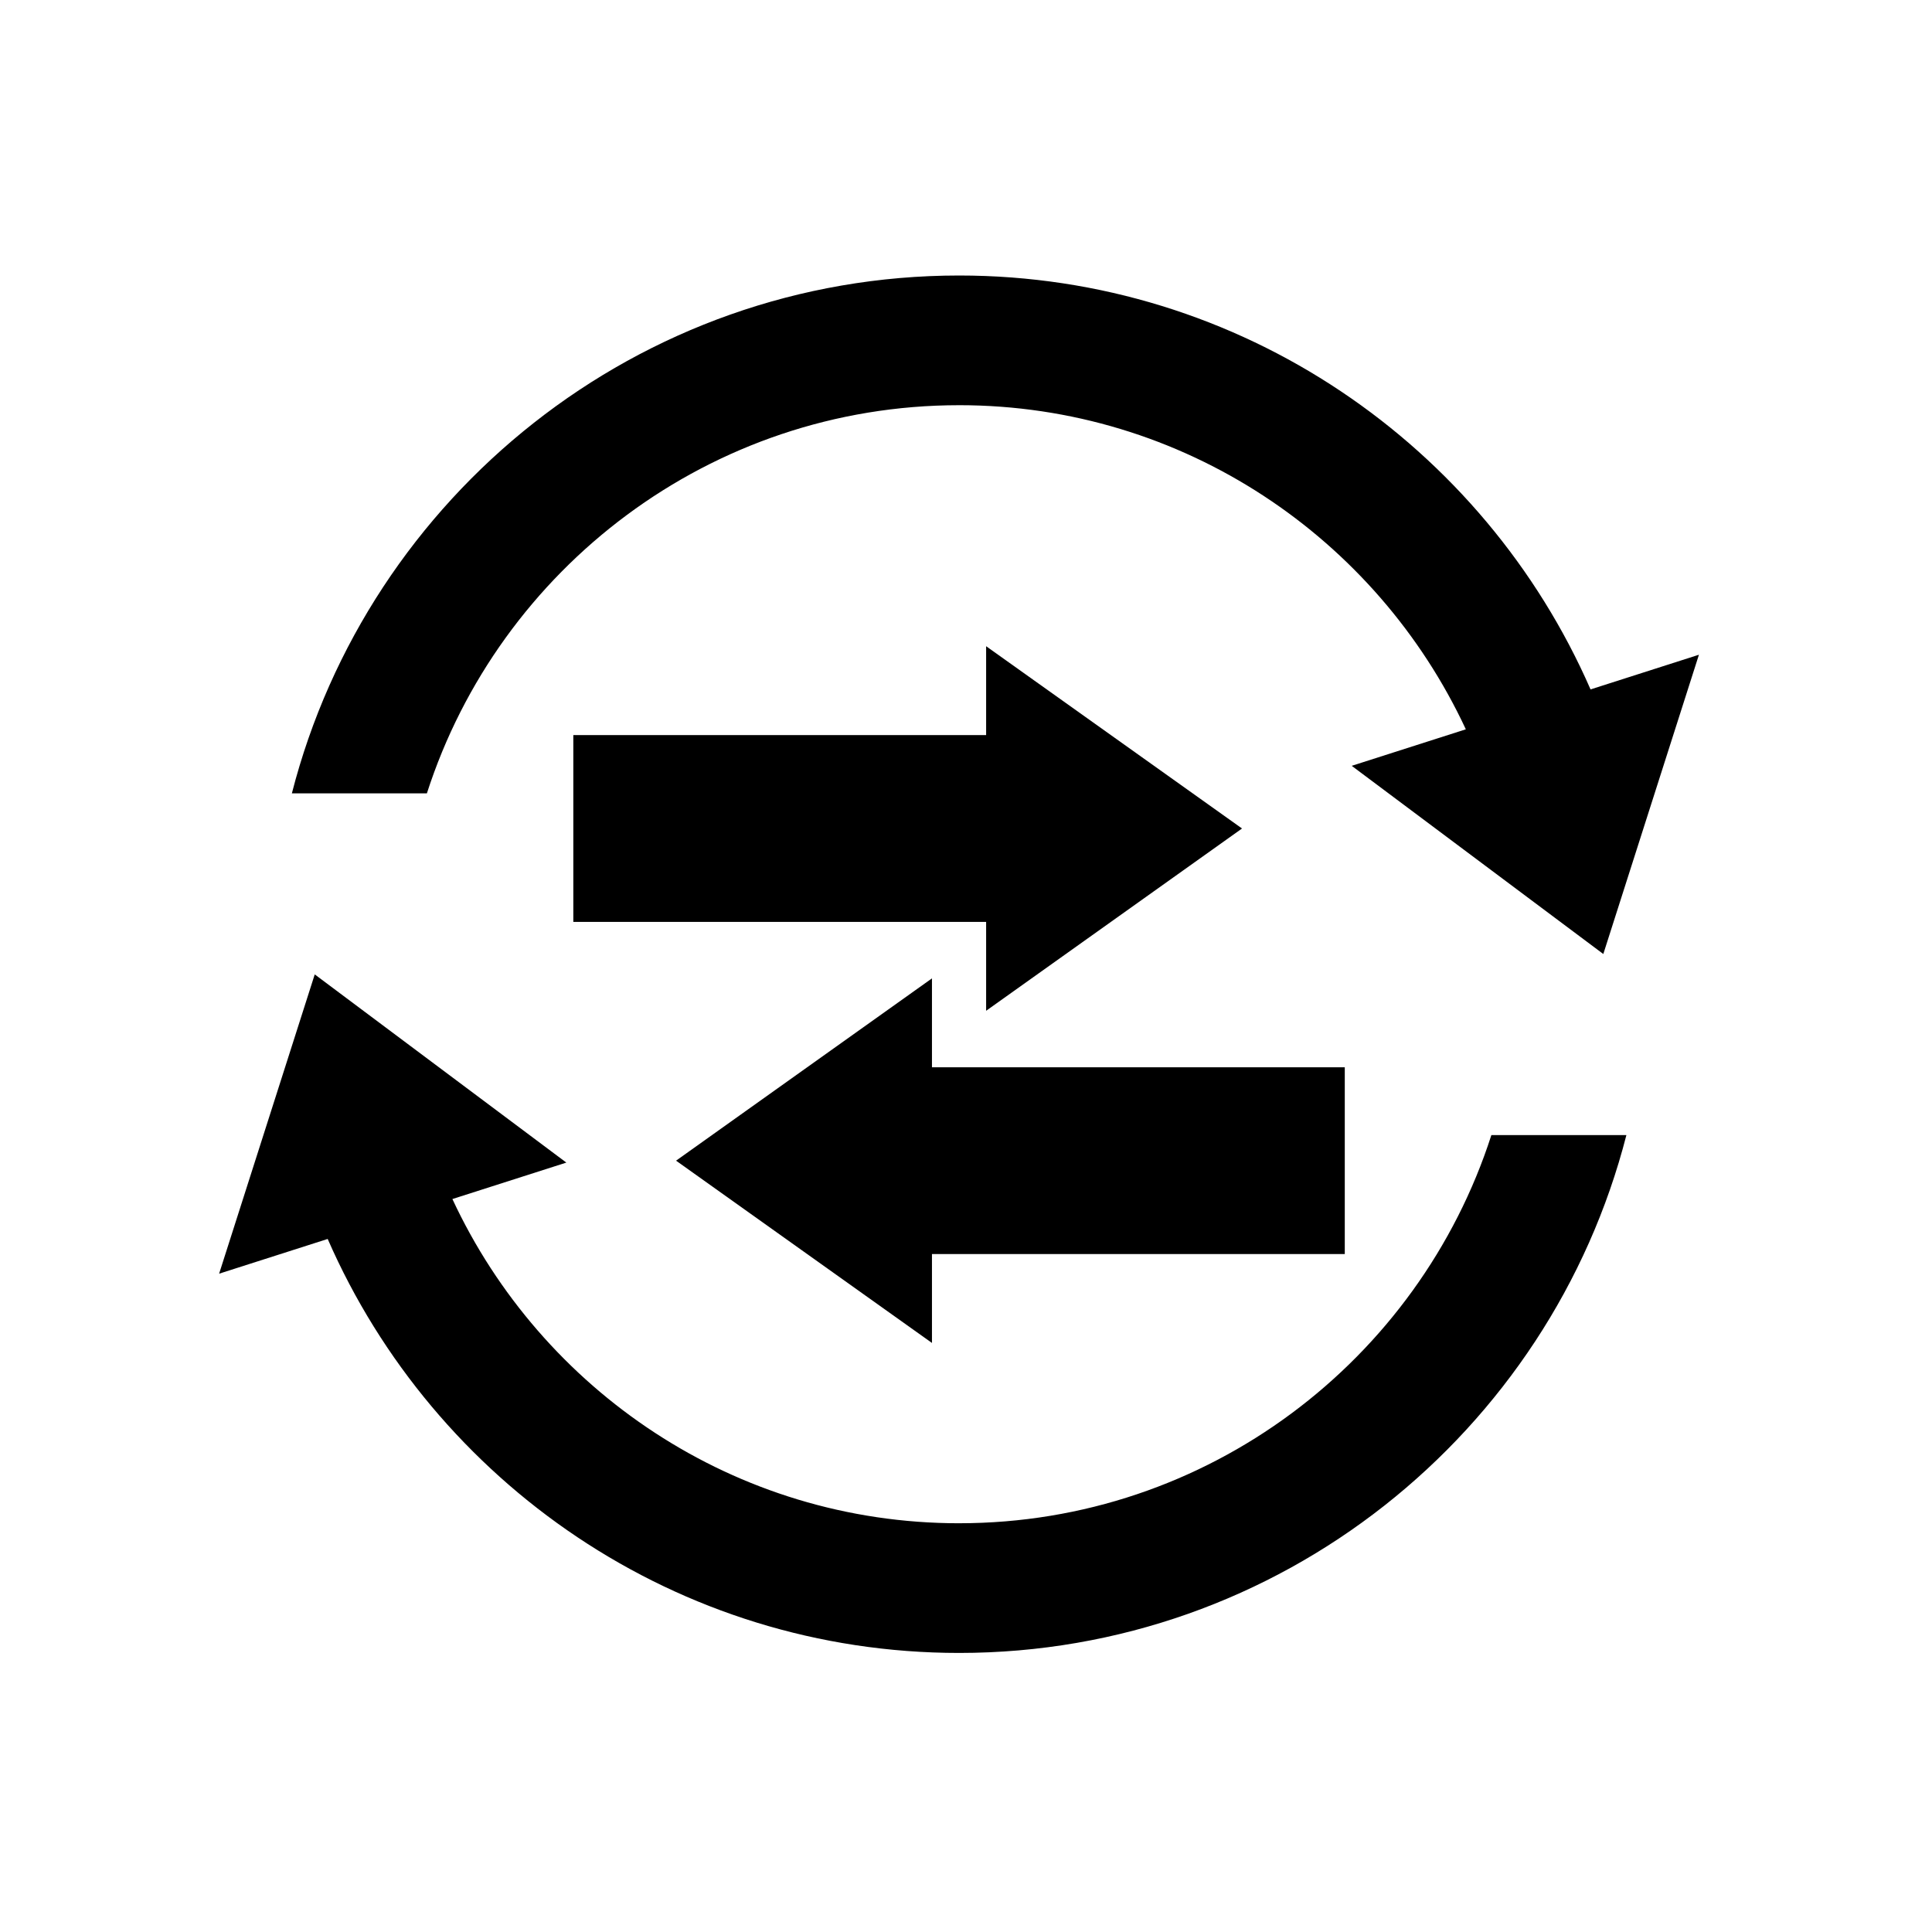
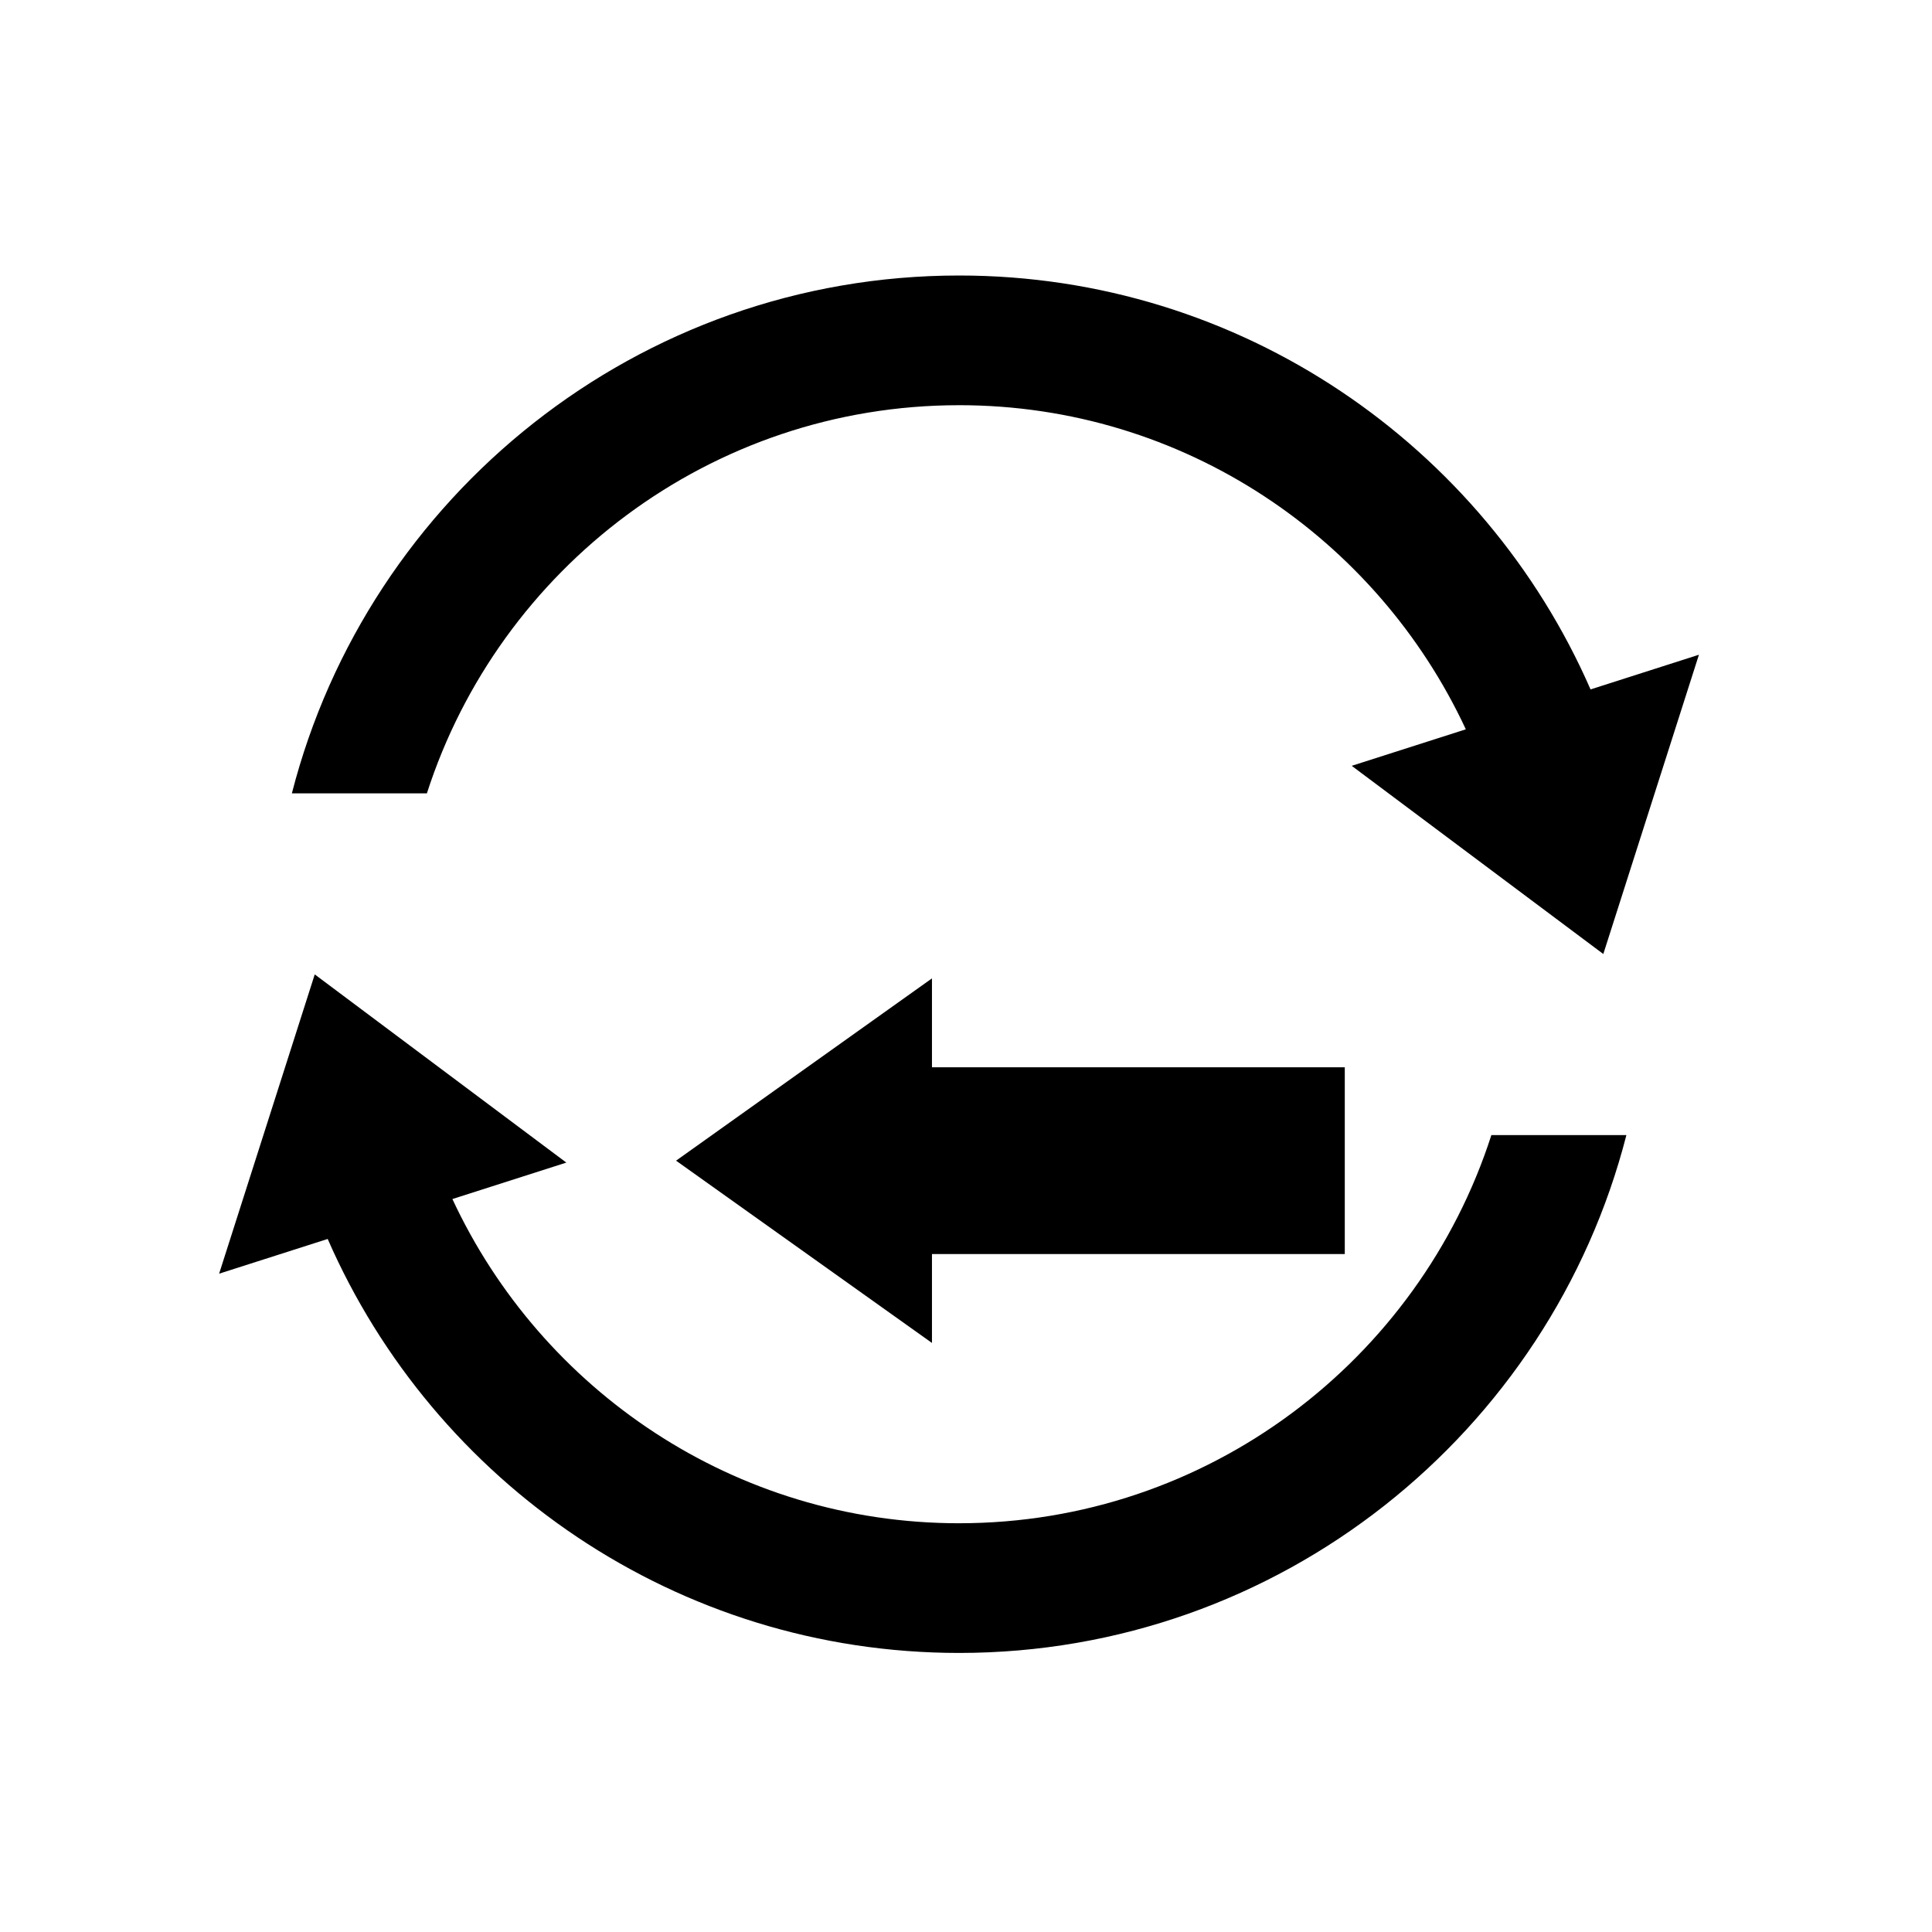
<svg xmlns="http://www.w3.org/2000/svg" fill="#000000" width="800px" height="800px" version="1.1" viewBox="144 144 512 512">
  <g>
-     <path d="m473.15 363.56-67.816-48.305v23.555h-109.4v49.5h109.4v23.555z" />
    <path d="m390.98 476.34h109.4v-49.504h-109.4v-23.555l-67.816 48.309 67.816 48.305z" />
    <path d="m398.18 547.68c-59.453 0-110.72-35.266-134.29-85.922l30.195-9.66-66.676-49.871-25.34 79.312 28.77-9.203c28.176 64.508 92.566 109.71 167.34 109.71 85.016 0 156.63-58.422 176.83-137.23h-35.781c-19.188 59.602-75.152 102.86-141.05 102.86z" />
    <path d="m398.18 251.38c59.445 0 110.7 35.254 134.28 85.895l-30.242 9.676 66.676 49.871 25.34-79.312-28.723 9.191c-28.18-64.492-92.566-109.69-167.33-109.69-85.012 0-156.63 58.422-176.83 137.23h35.781c19.191-59.602 75.152-102.86 141.05-102.86z" />
  </g>
</svg>